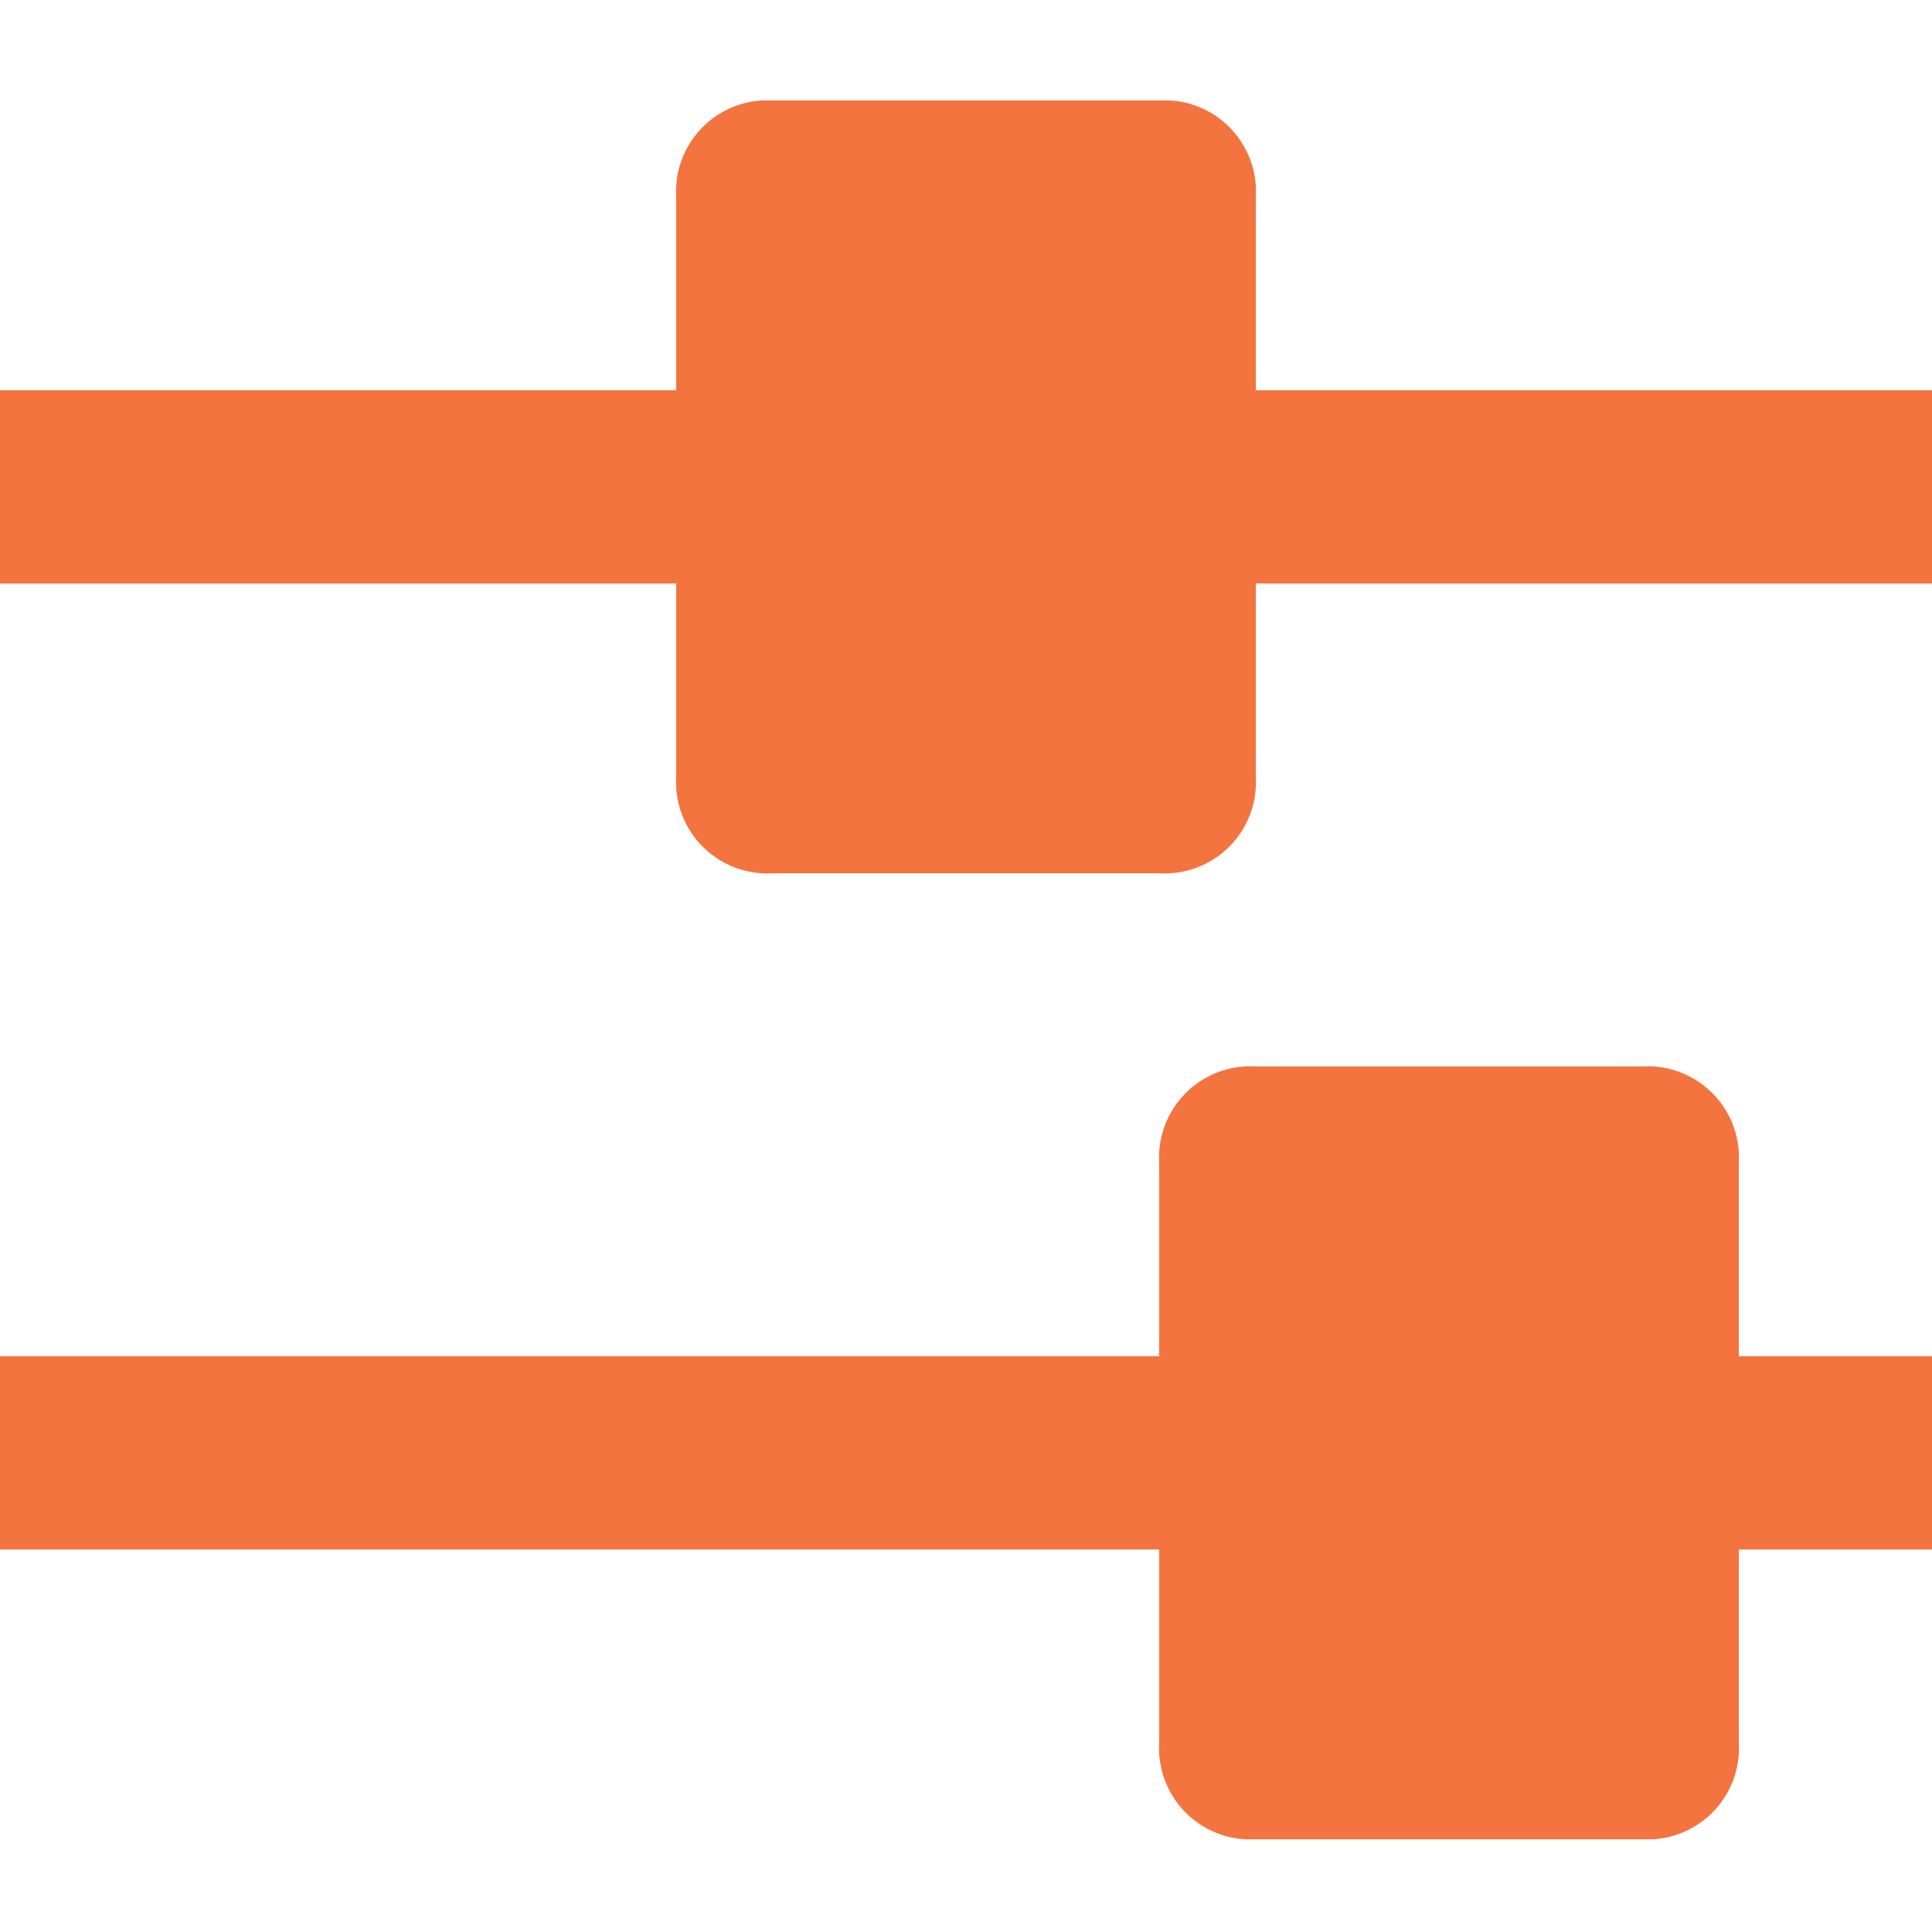
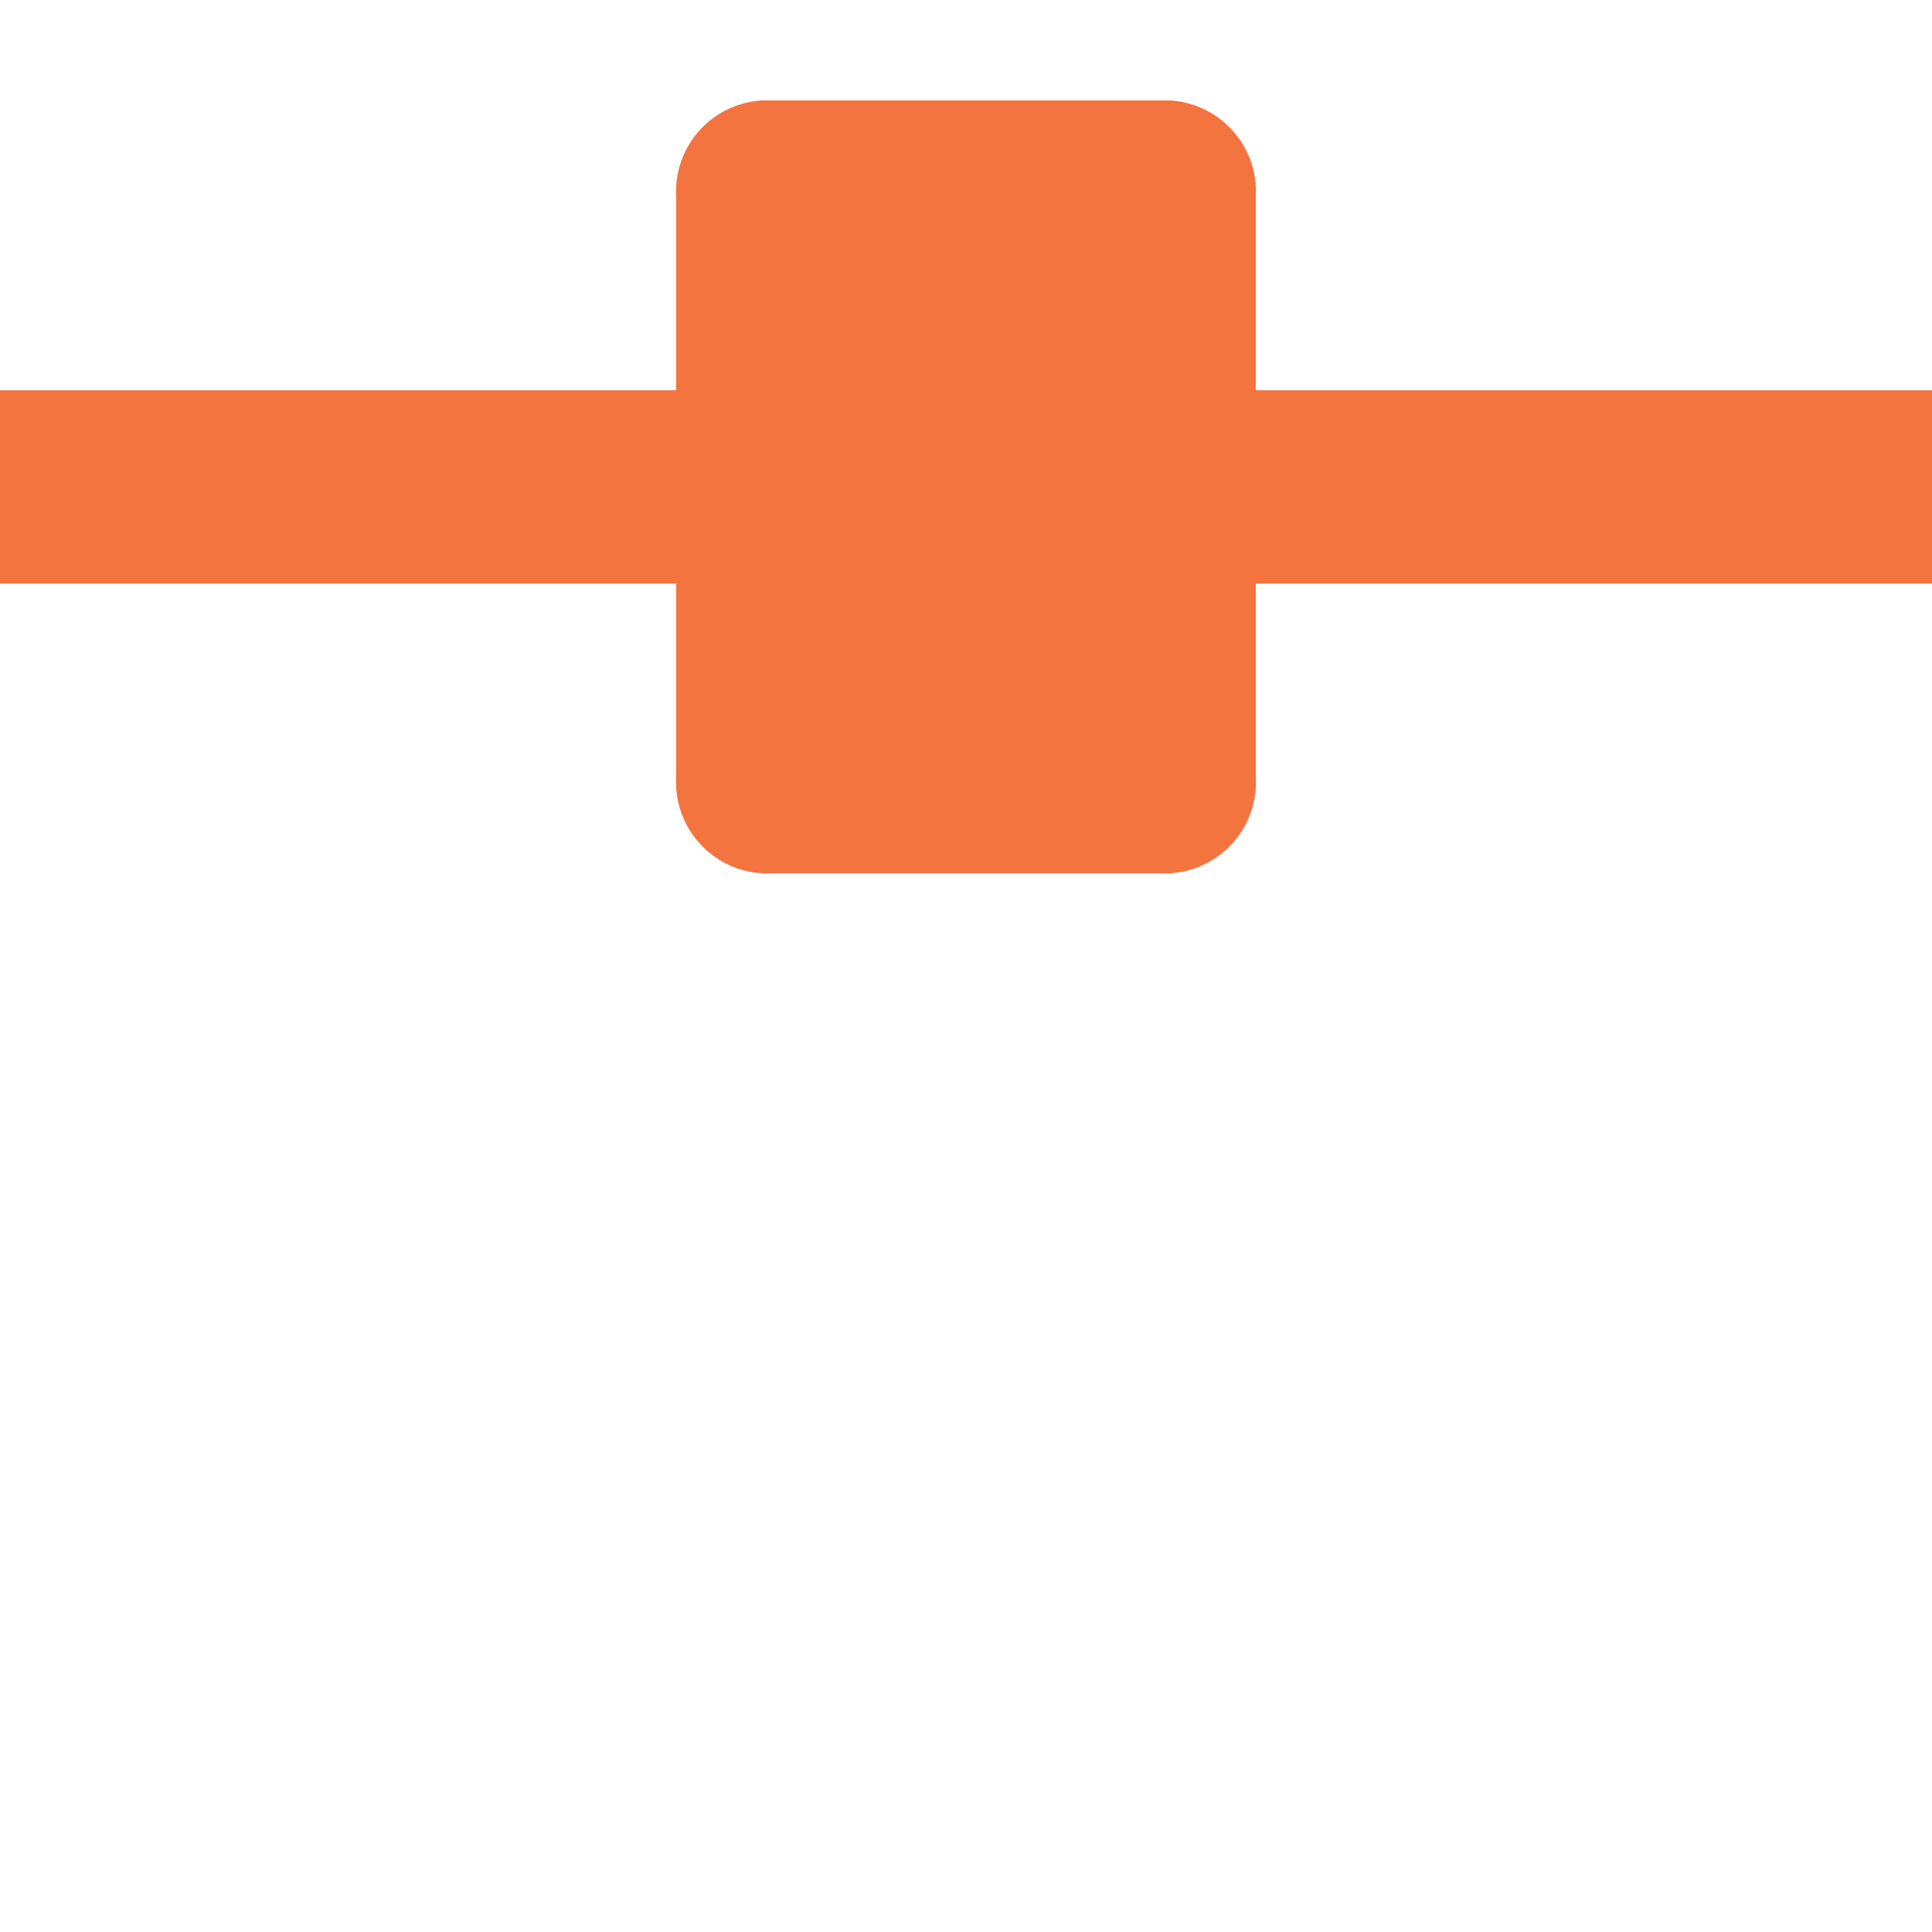
<svg xmlns="http://www.w3.org/2000/svg" id="Layer_1" data-name="Layer 1" width="25" height="25" viewBox="0 0 25 25">
  <defs>
    <style>.cls-1{fill:none;}.cls-2{clip-path:url(#clip-path);}.cls-3{fill:#f3743f;}</style>
    <clipPath id="clip-path">
      <rect class="cls-1" y="1.3" width="25" height="22.5" />
    </clipPath>
  </defs>
  <title>CDP-icons</title>
  <g class="cls-2">
    <path class="cls-3" d="M16.25,5.05V2.55A1.181,1.181,0,0,0,15,1.3H10A1.181,1.181,0,0,0,8.75,2.55v2.5H0v2.5H8.75v2.5A1.181,1.181,0,0,0,10,11.3h5a1.181,1.181,0,0,0,1.25-1.25V7.55H25V5.05Z" />
-     <path class="cls-3" d="M22.5,15.05a1.181,1.181,0,0,0-1.25-1.25h-5A1.181,1.181,0,0,0,15,15.05v2.5H0v2.5H15v2.5a1.181,1.181,0,0,0,1.25,1.25h5a1.181,1.181,0,0,0,1.25-1.25v-2.5H25v-2.5H22.5Z" />
  </g>
</svg>